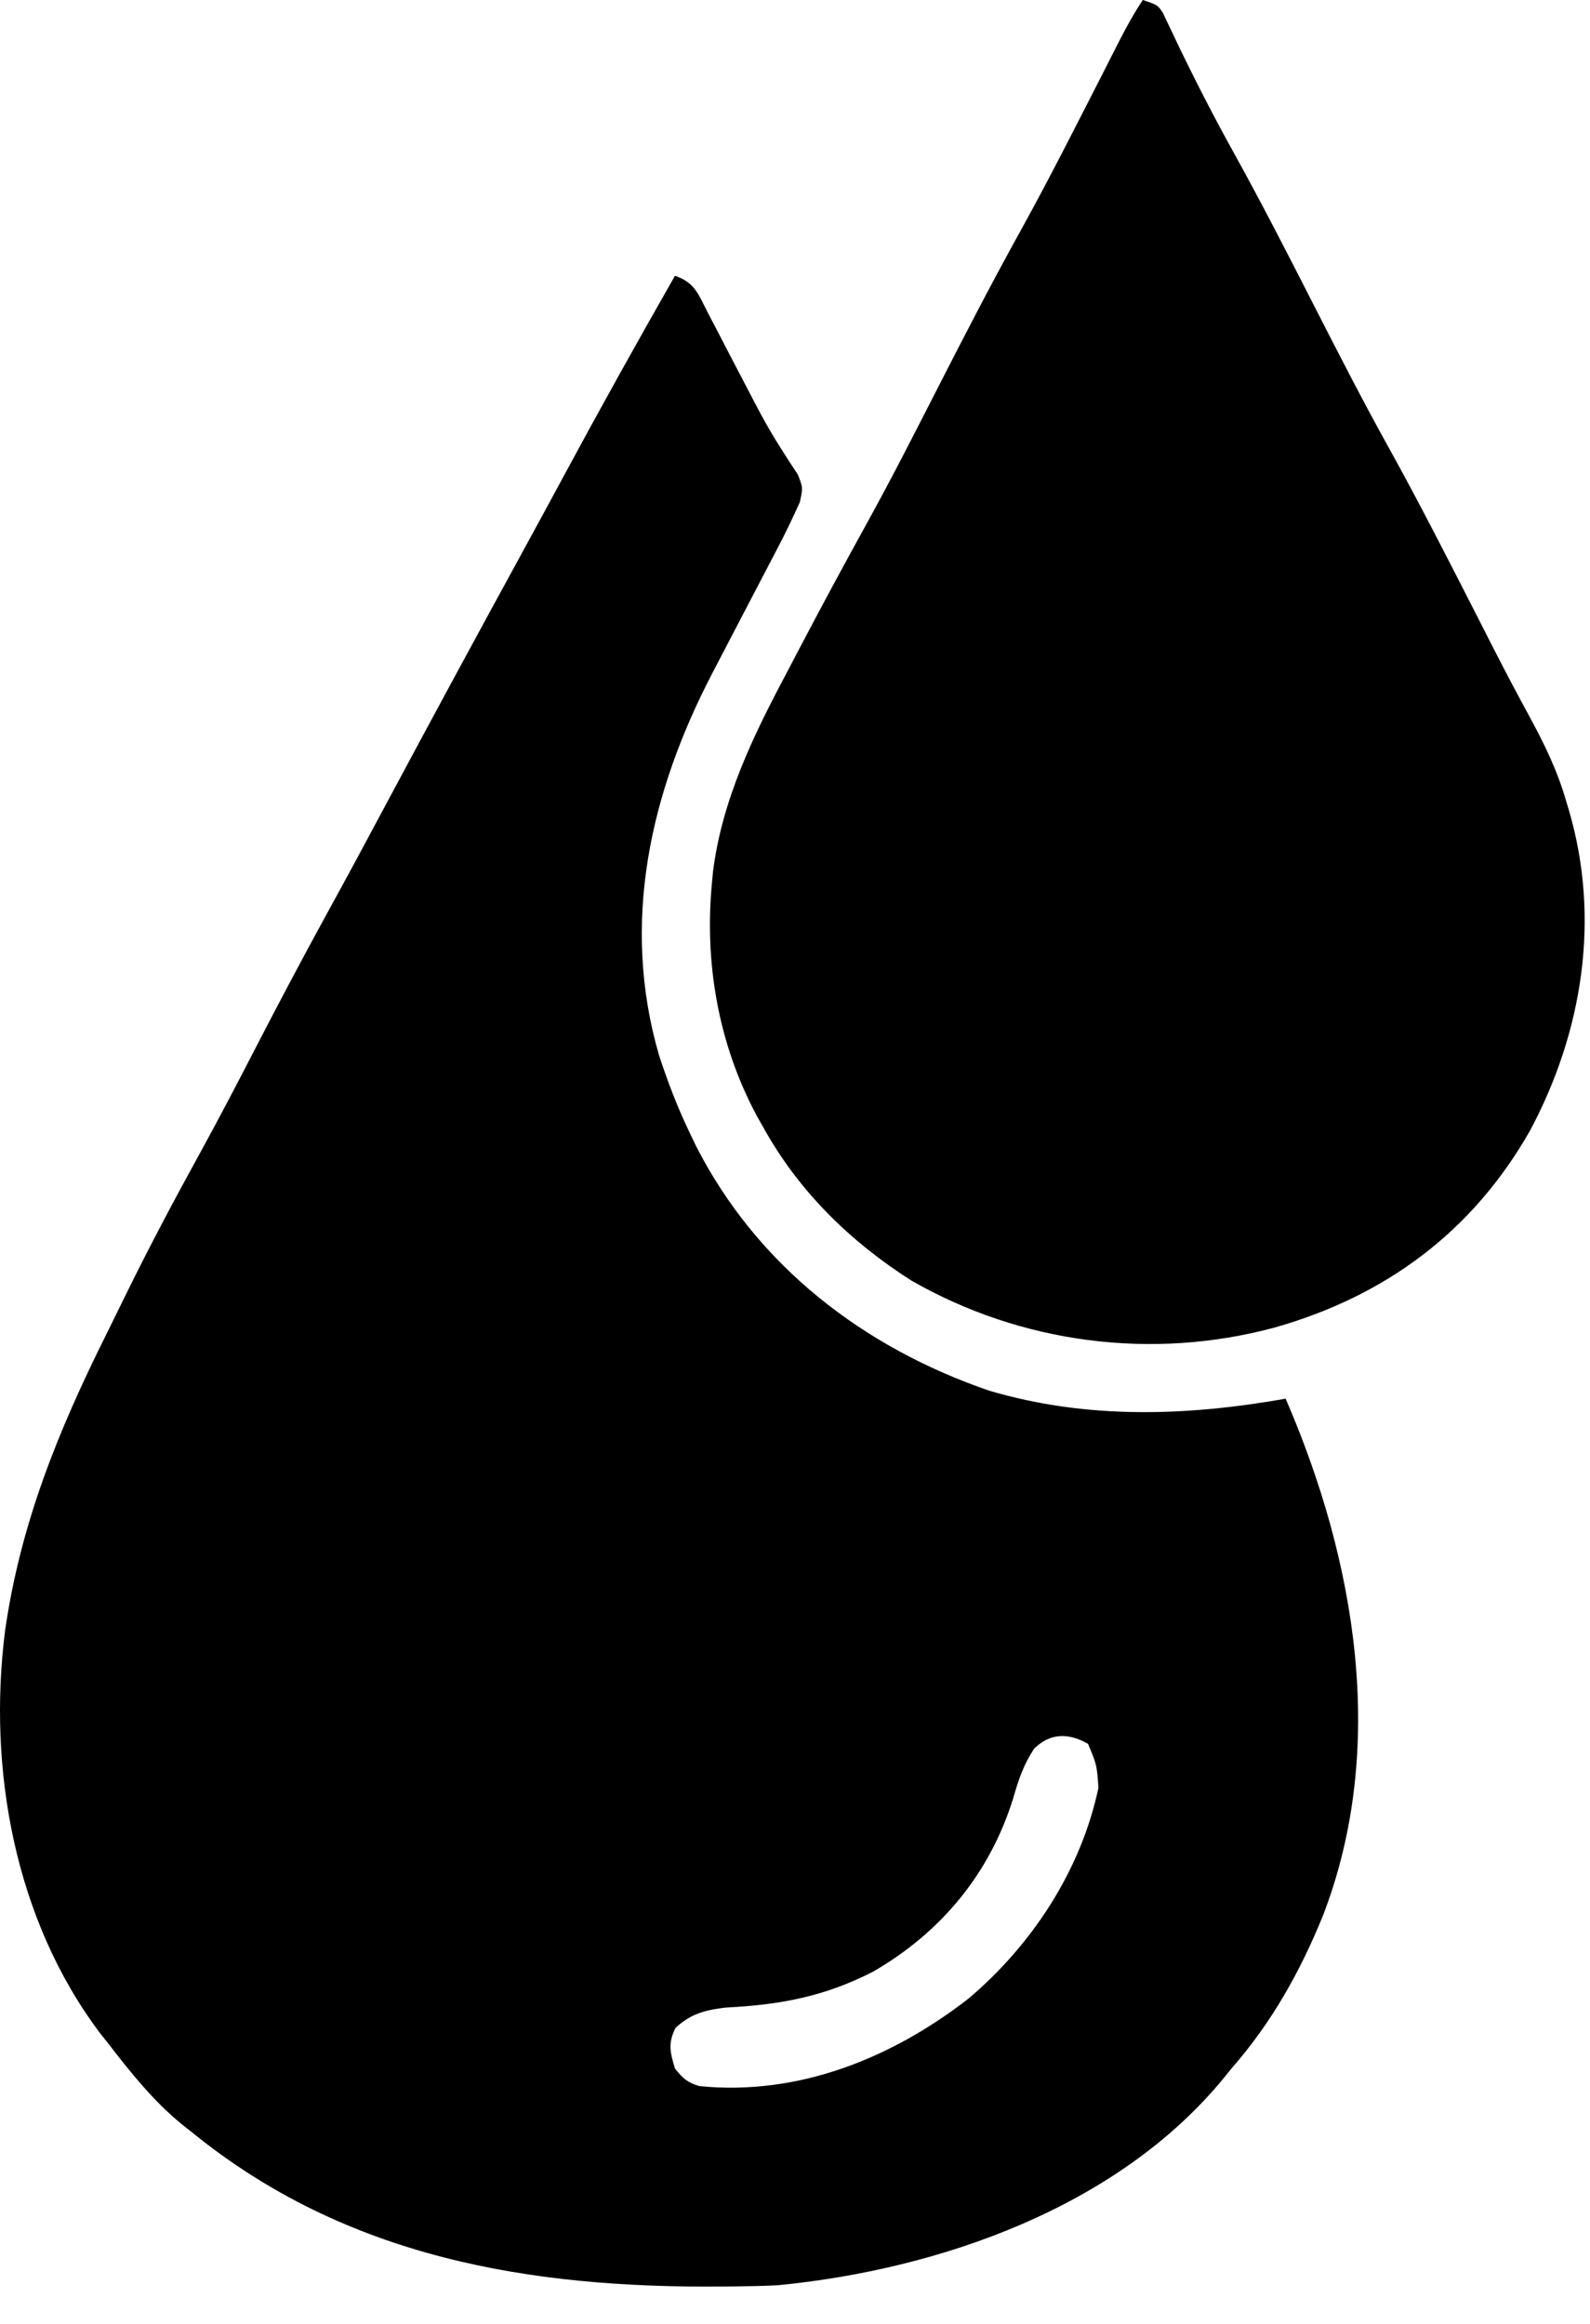
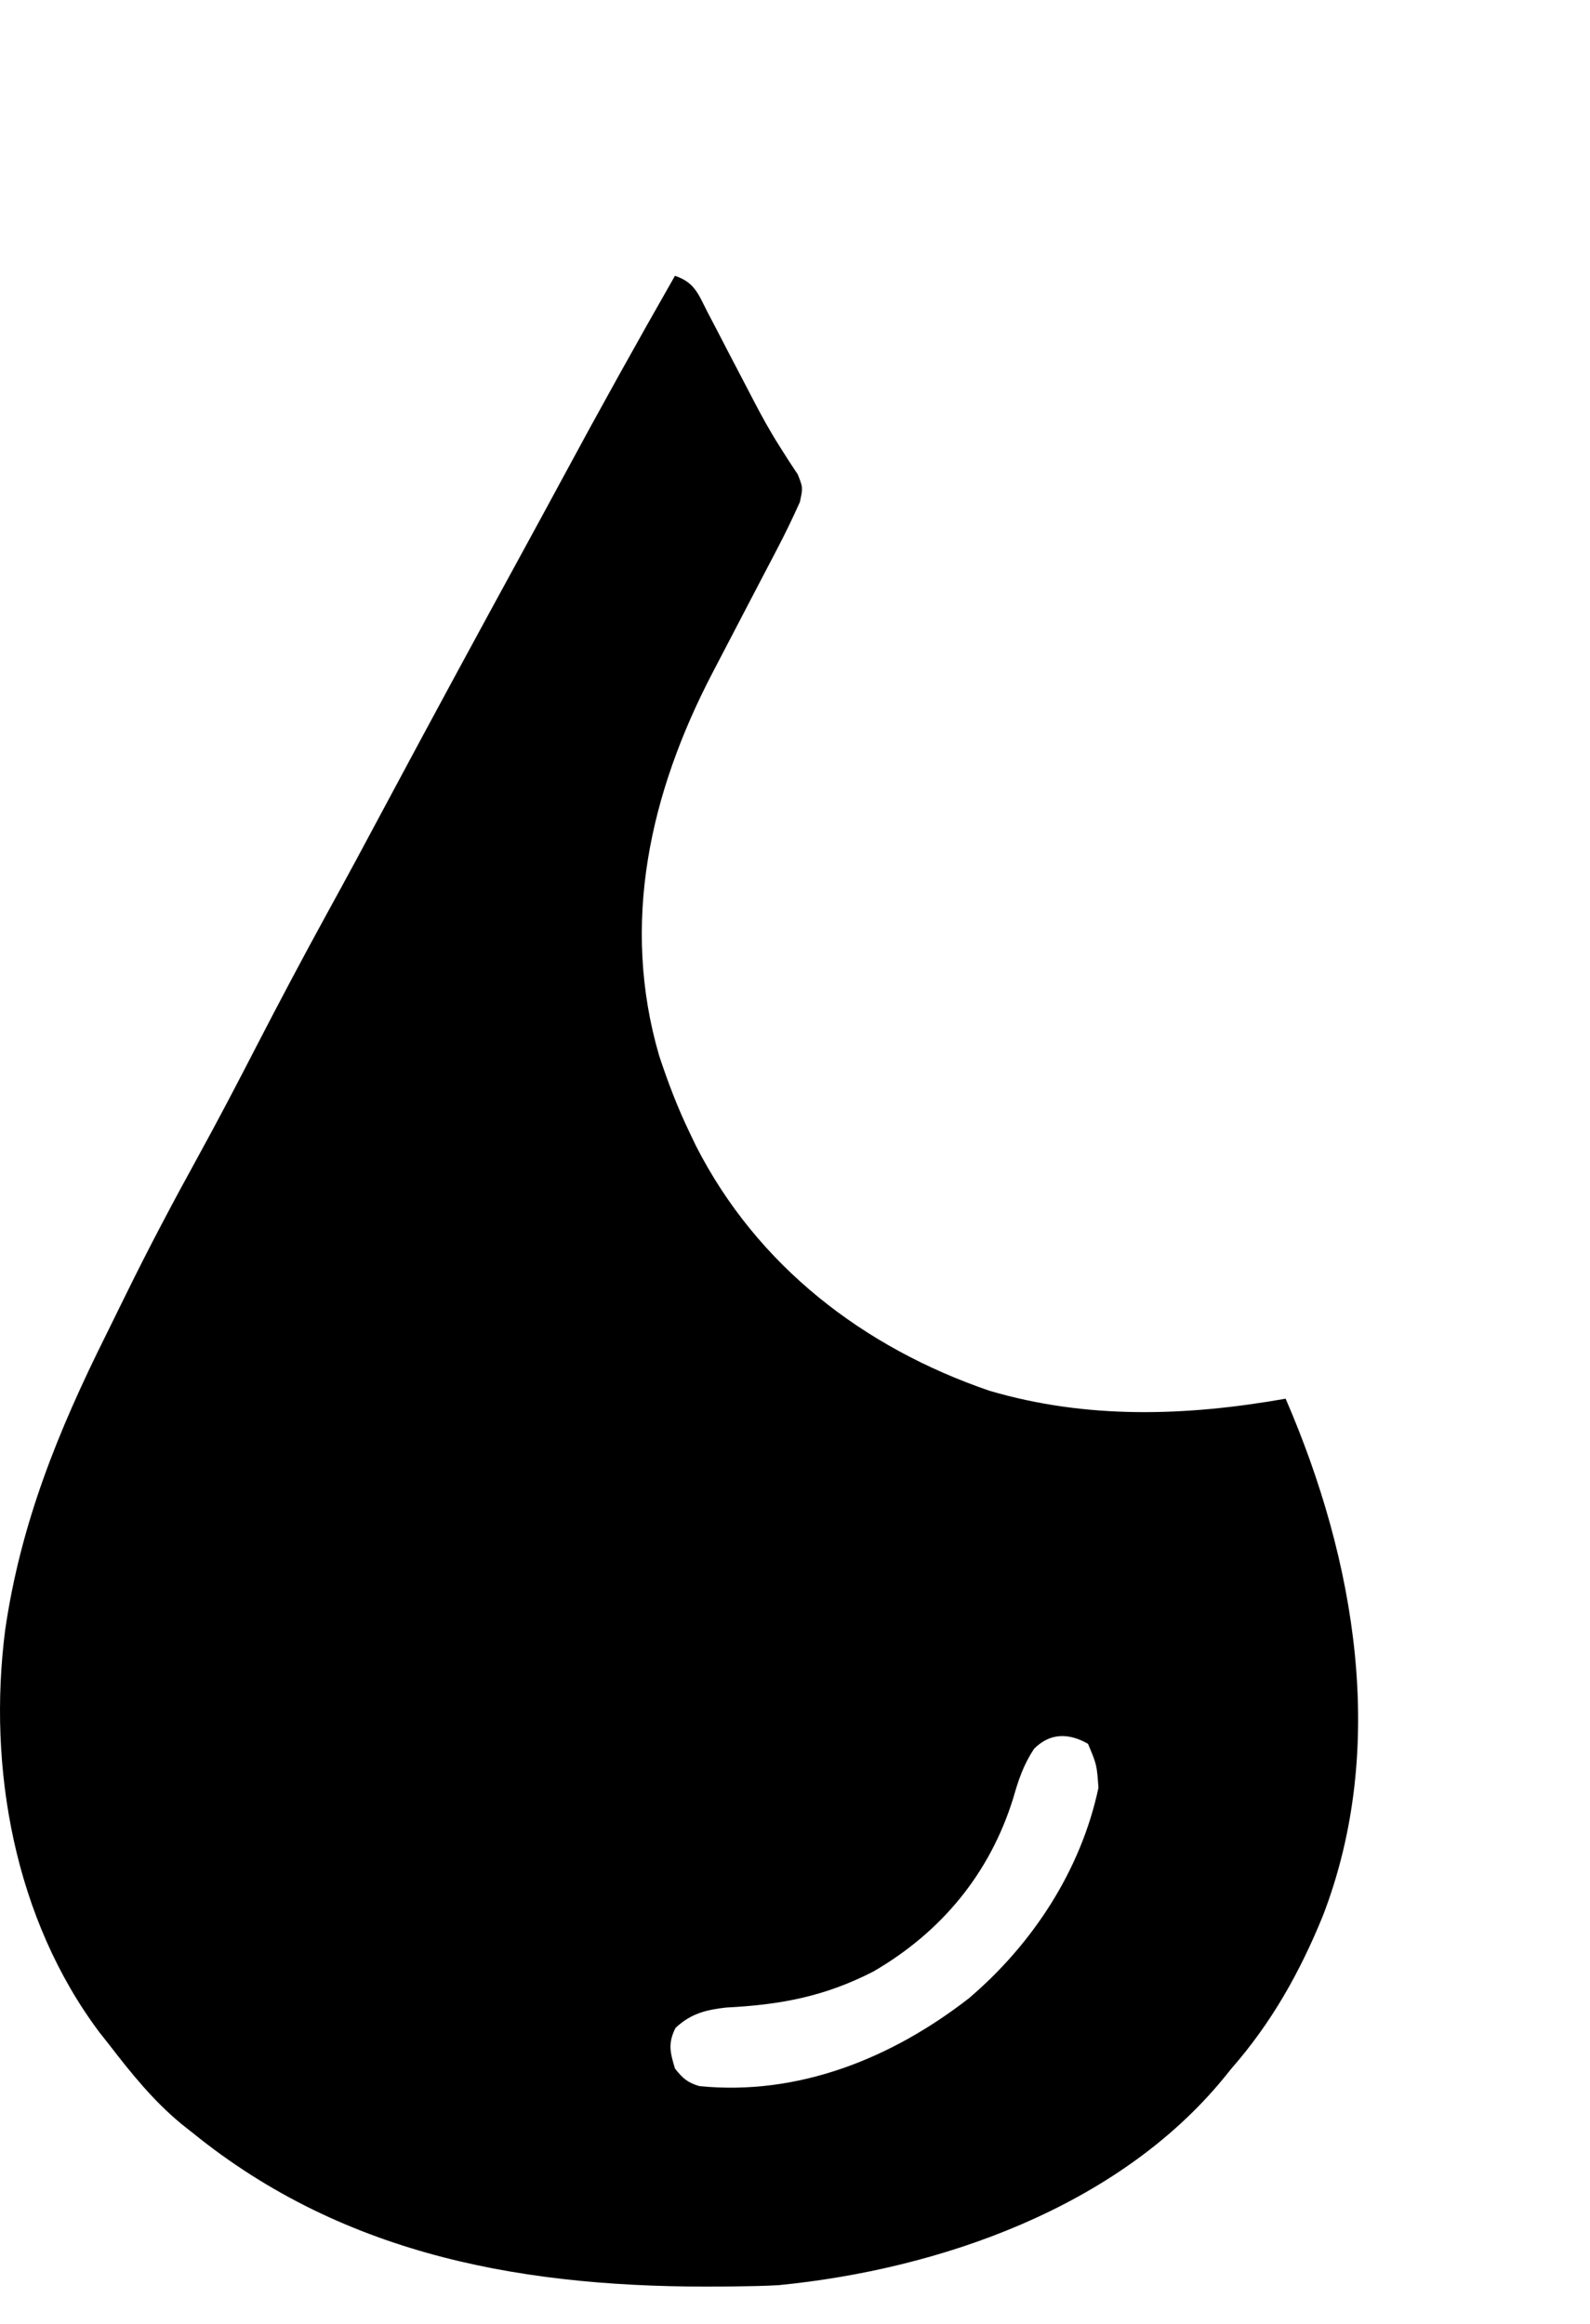
<svg xmlns="http://www.w3.org/2000/svg" width="26" height="38" viewBox="0 0 26 38" fill="none">
  <path d="M11.037 4.51C11.358 4.617 11.418 4.807 11.564 5.093C11.591 5.144 11.618 5.195 11.645 5.248C11.732 5.413 11.817 5.578 11.902 5.743C11.986 5.904 12.07 6.066 12.155 6.227C12.21 6.333 12.266 6.439 12.321 6.546C12.452 6.798 12.587 7.044 12.739 7.284C12.793 7.368 12.845 7.452 12.9 7.538C12.972 7.647 12.972 7.647 13.046 7.759C13.13 7.973 13.13 7.973 13.08 8.209C12.964 8.467 12.843 8.719 12.712 8.969C12.675 9.04 12.675 9.04 12.637 9.113C12.584 9.215 12.531 9.316 12.478 9.417C12.395 9.575 12.312 9.733 12.23 9.892C12.036 10.264 11.842 10.636 11.648 11.008C10.631 12.961 10.145 15.093 10.779 17.264C10.922 17.697 11.08 18.112 11.278 18.523C11.313 18.595 11.347 18.667 11.383 18.742C12.383 20.7 14.119 22.035 16.178 22.741C17.777 23.212 19.396 23.158 21.023 22.871C22.166 25.512 22.697 28.573 21.63 31.332C21.255 32.251 20.793 33.075 20.137 33.824C20.092 33.879 20.048 33.934 20.002 33.991C18.269 36.096 15.363 37.109 12.728 37.367C12.495 37.38 12.262 37.384 12.028 37.387C11.963 37.388 11.897 37.388 11.83 37.389C8.665 37.419 5.669 36.921 3.144 34.871C3.086 34.825 3.027 34.779 2.967 34.731C2.504 34.349 2.14 33.895 1.775 33.421C1.726 33.359 1.677 33.297 1.627 33.234C0.239 31.383 -0.205 28.918 0.084 26.657C0.337 24.909 0.951 23.399 1.735 21.826C1.845 21.604 1.954 21.381 2.063 21.159C2.438 20.395 2.835 19.646 3.245 18.901C3.57 18.31 3.882 17.713 4.191 17.113C4.569 16.381 4.954 15.654 5.35 14.932C5.678 14.336 6 13.737 6.32 13.137C7.066 11.742 7.82 10.351 8.579 8.962C8.787 8.582 8.993 8.201 9.199 7.82C9.798 6.708 10.411 5.606 11.037 4.51ZM16.909 28.596C16.734 28.862 16.656 29.099 16.568 29.405C16.186 30.635 15.394 31.593 14.281 32.238C13.484 32.648 12.76 32.782 11.872 32.827C11.537 32.865 11.295 32.928 11.046 33.16C10.92 33.413 10.957 33.556 11.037 33.824C11.162 33.983 11.242 34.055 11.438 34.112C13.057 34.273 14.584 33.655 15.843 32.676C16.884 31.791 17.677 30.58 17.962 29.234C17.935 28.856 17.935 28.856 17.791 28.514C17.472 28.333 17.169 28.335 16.909 28.596Z" fill="black" />
-   <path d="M18.687 0C18.929 0.081 18.929 0.081 19.015 0.209C19.054 0.293 19.054 0.293 19.095 0.378C19.14 0.473 19.14 0.473 19.187 0.57C19.22 0.639 19.252 0.709 19.286 0.78C19.567 1.359 19.859 1.929 20.172 2.492C20.621 3.303 21.044 4.127 21.465 4.953C21.872 5.75 22.279 6.546 22.714 7.329C23.223 8.247 23.698 9.183 24.176 10.119C24.238 10.241 24.301 10.364 24.363 10.487C24.394 10.546 24.424 10.606 24.456 10.668C24.631 11.011 24.812 11.352 24.996 11.69C25.245 12.148 25.463 12.589 25.608 13.092C25.624 13.144 25.639 13.196 25.655 13.249C26.176 15.023 25.878 16.877 25.022 18.483C24.081 20.142 22.655 21.193 20.846 21.707C18.837 22.249 16.696 21.968 14.902 20.939C13.9 20.3 13.064 19.482 12.486 18.442C12.449 18.377 12.412 18.312 12.374 18.244C11.743 17.066 11.513 15.73 11.645 14.405C11.65 14.353 11.655 14.3 11.66 14.246C11.808 13.082 12.31 12.045 12.853 11.023C12.919 10.898 12.985 10.772 13.05 10.647C13.426 9.929 13.81 9.217 14.202 8.508C14.599 7.787 14.971 7.054 15.345 6.322C15.788 5.455 16.234 4.592 16.707 3.74C17.173 2.895 17.607 2.034 18.046 1.175C18.091 1.085 18.091 1.085 18.138 0.993C18.196 0.88 18.254 0.767 18.311 0.653C18.427 0.427 18.546 0.212 18.687 0Z" fill="black" />
</svg>